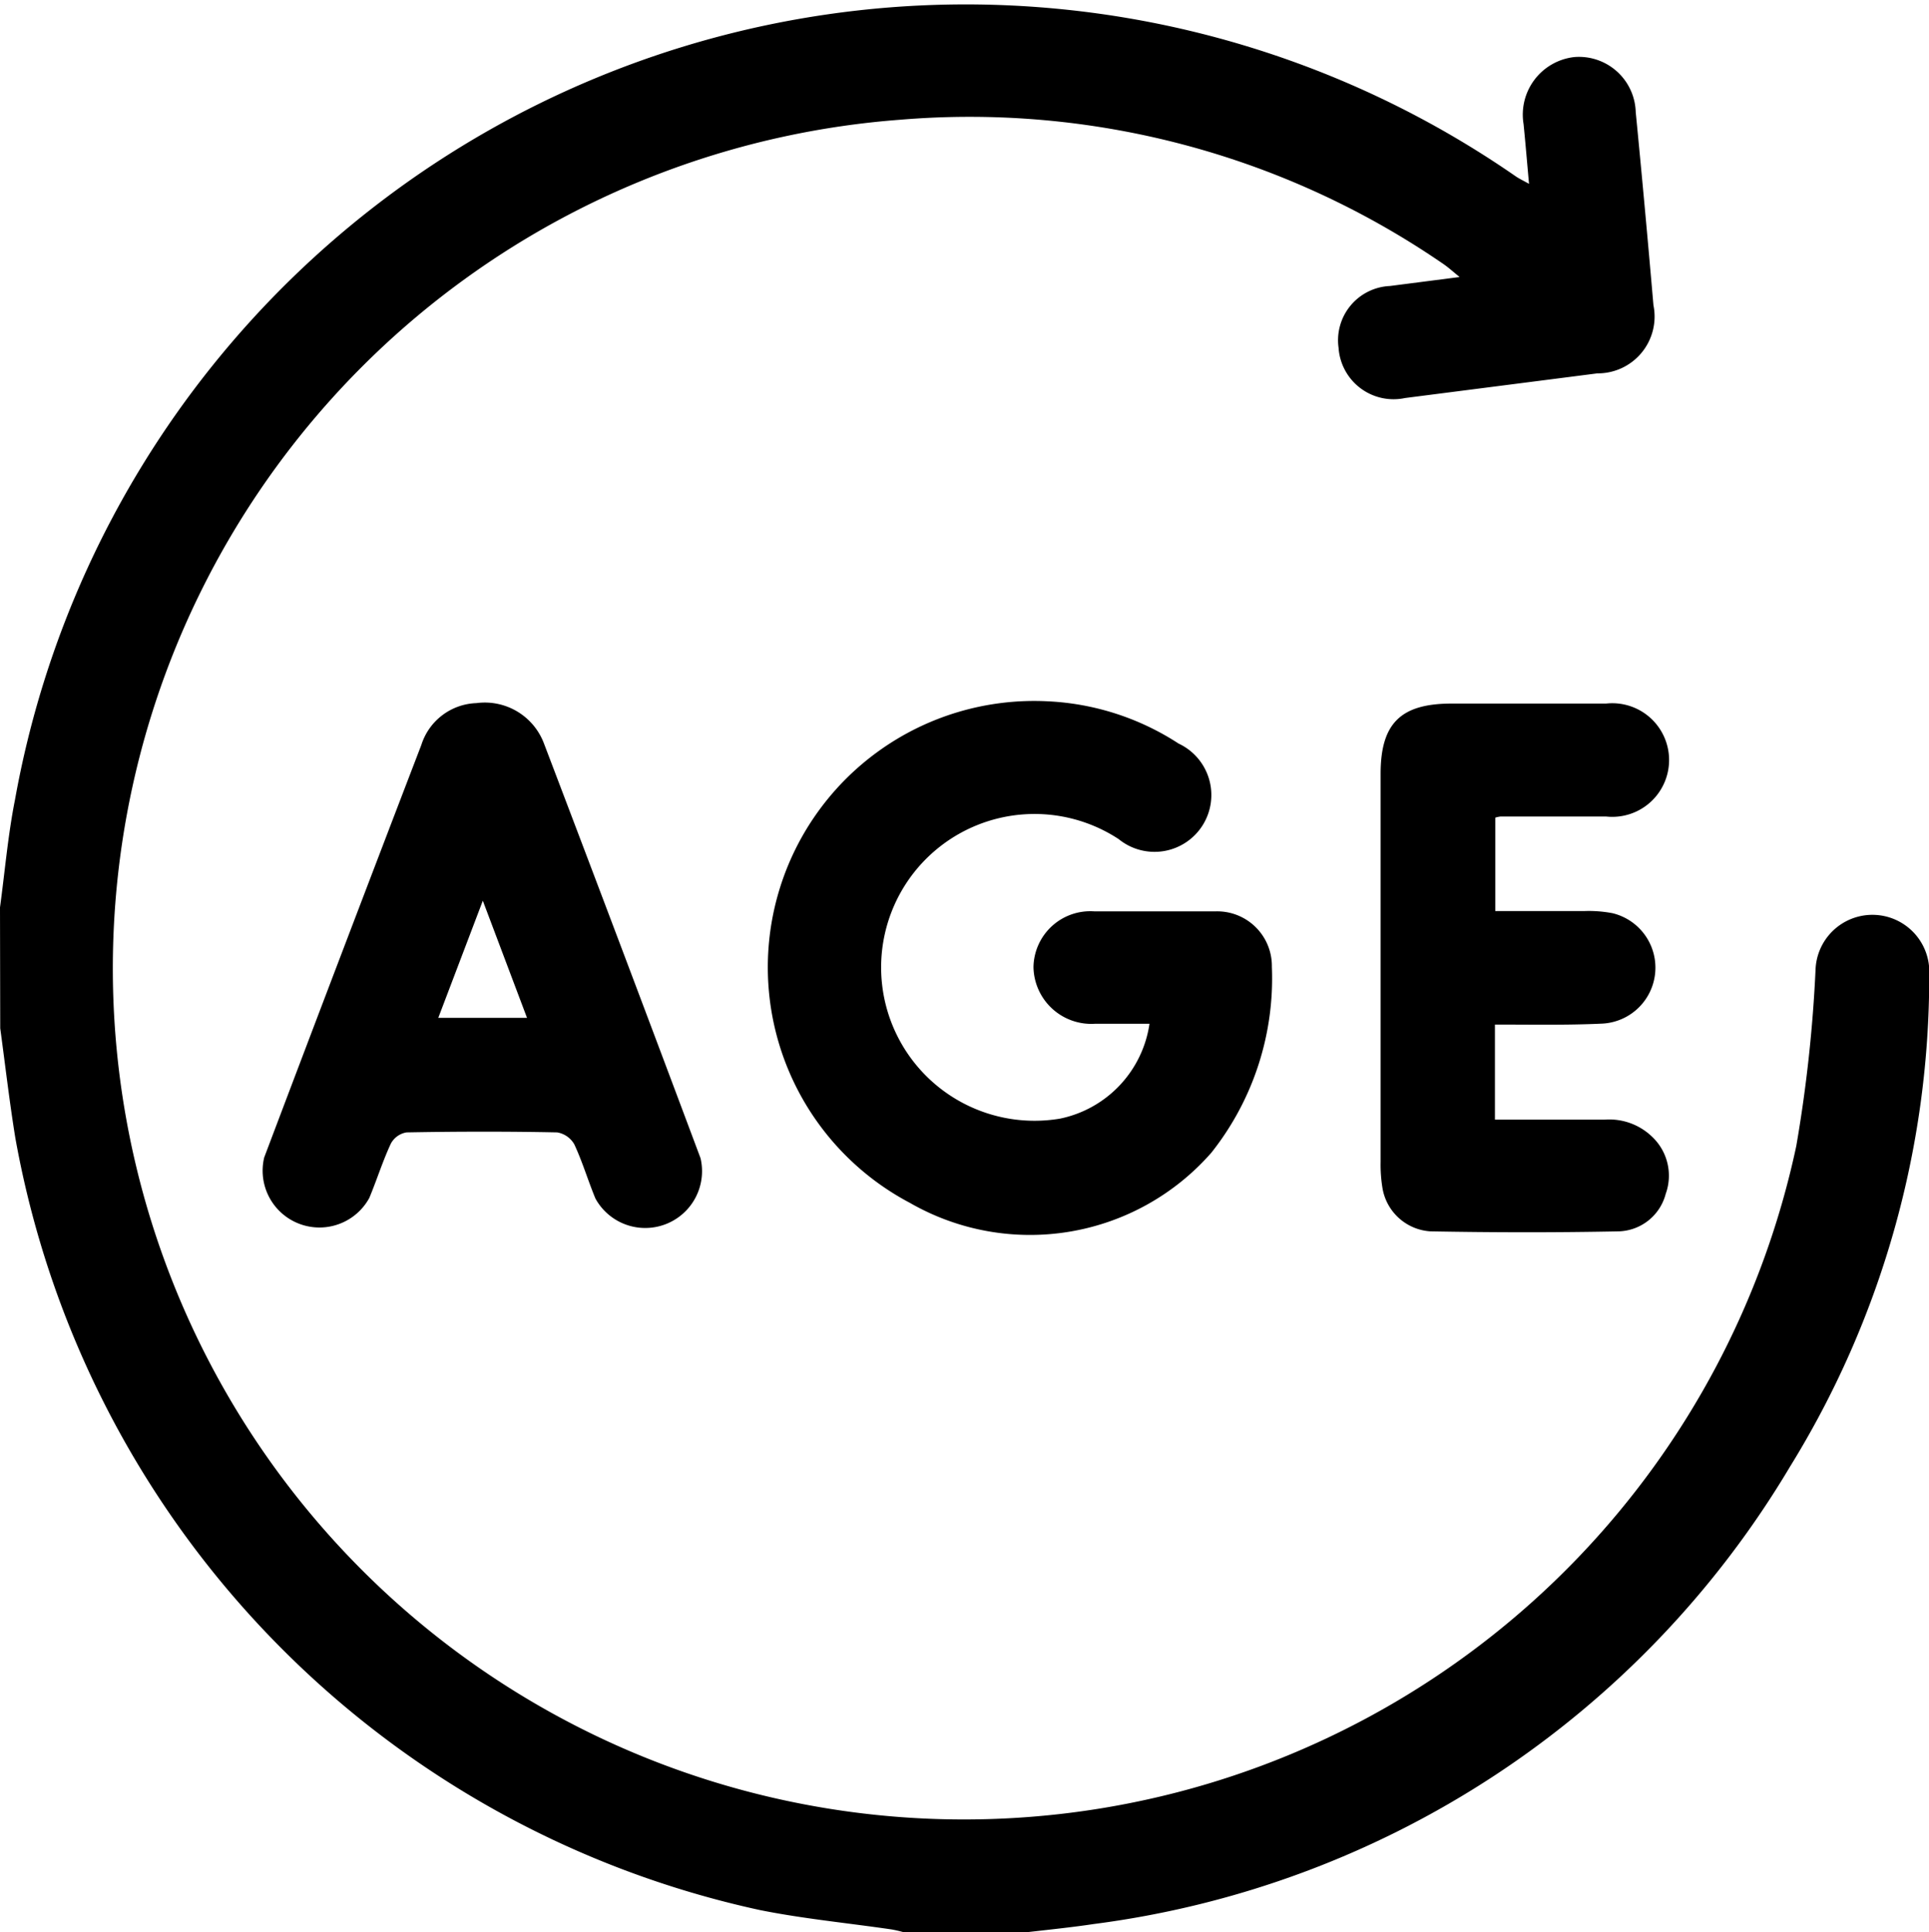
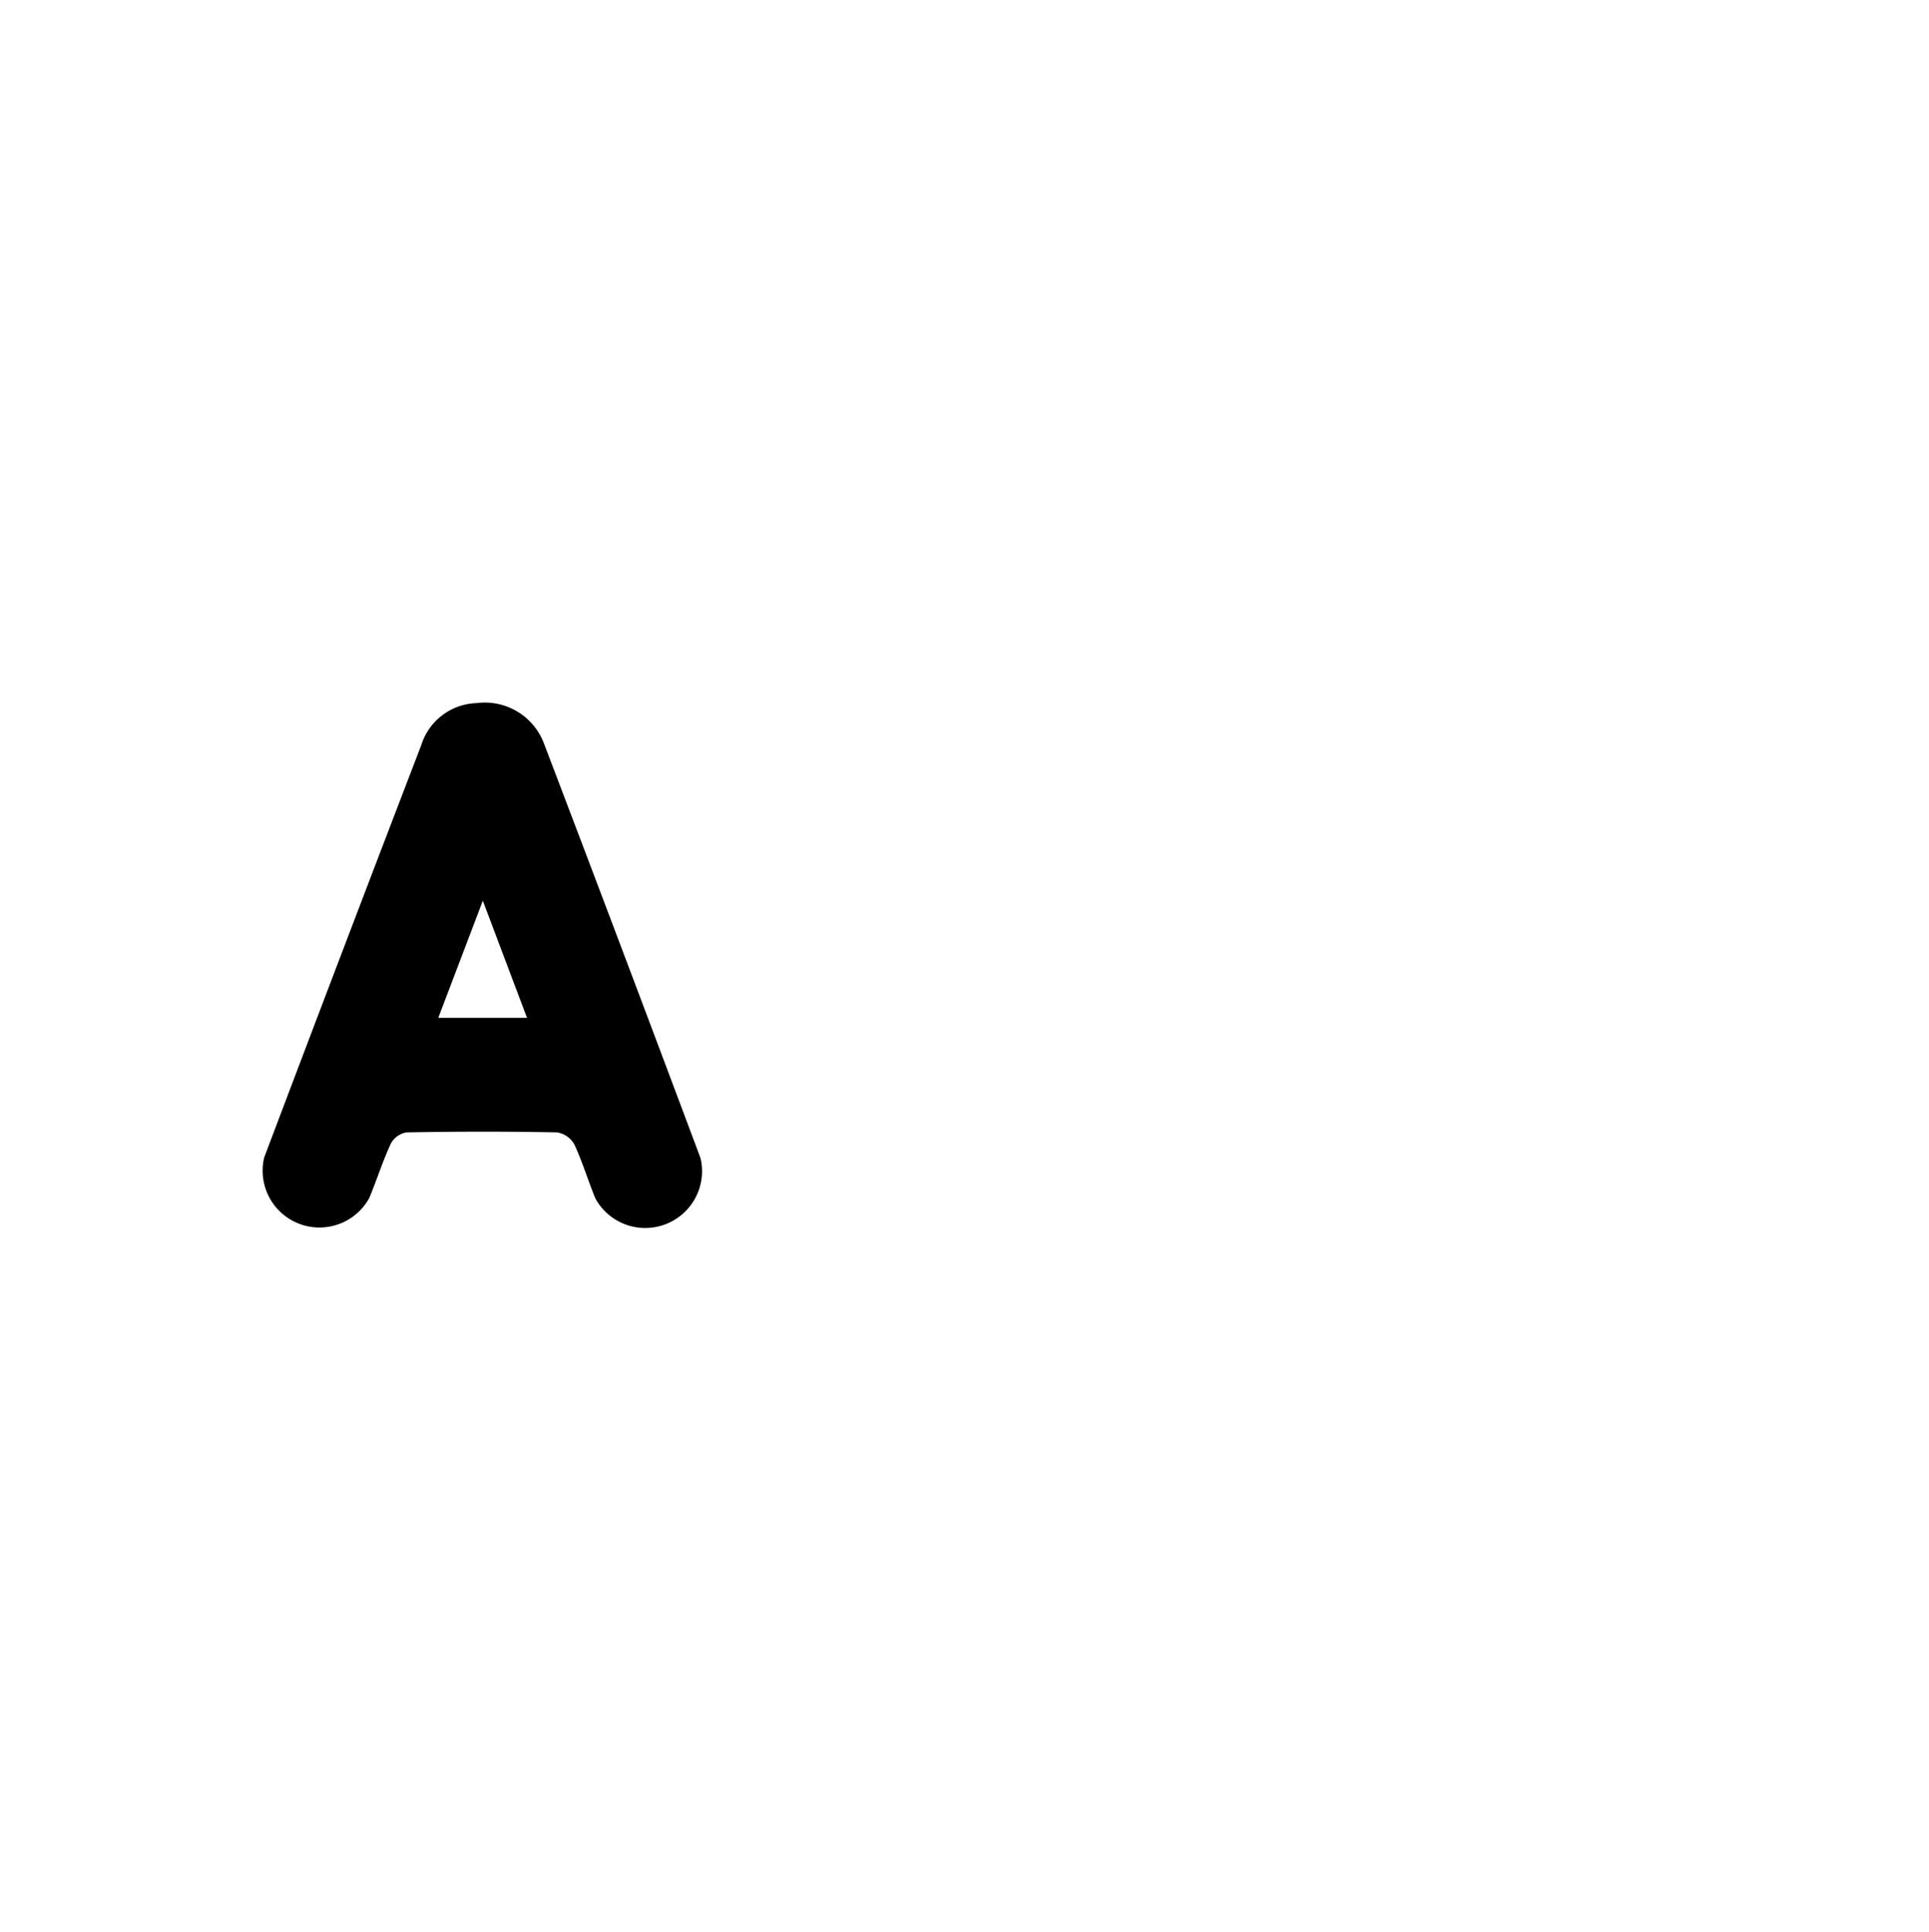
<svg xmlns="http://www.w3.org/2000/svg" width="16.976" height="17.004" viewBox="0 0 16.976 17.004">
  <g id="Group_162" data-name="Group 162" transform="translate(-338.366 -4758.877)">
-     <path id="Path_55" data-name="Path 55" d="M338.366,4766.863c.043-.316.07-.636.132-.948a8.5,8.5,0,0,1,13.213-5.482c.031.02.065.036.111.062-.017-.187-.031-.357-.048-.526a.51.51,0,0,1,.448-.59.5.5,0,0,1,.539.484q.083.851.156,1.7a.5.5,0,0,1-.494.6l-1.692.217a.485.485,0,0,1-.585-.442.478.478,0,0,1,.452-.544l.613-.079c-.062-.051-.1-.085-.139-.112a7.355,7.355,0,0,0-4.787-1.272,7.49,7.49,0,1,0,7.889,9.032,12.476,12.476,0,0,0,.17-1.561.5.5,0,1,1,1,.054,8.2,8.2,0,0,1-1.224,4.327,8.381,8.381,0,0,1-6.128,4.027c-.2.03-.4.05-.606.074h-1.061a1.12,1.12,0,0,0-.11-.026c-.388-.057-.779-.094-1.162-.171a8.488,8.488,0,0,1-6.552-6.795c-.052-.32-.089-.643-.133-.965Z" />
-     <path id="Path_56" data-name="Path 56" d="M348.482,4767.887c-.161,0-.32,0-.479,0a.509.509,0,0,1-.542-.5.5.5,0,0,1,.538-.489c.353,0,.707,0,1.06,0a.481.481,0,0,1,.5.488,2.469,2.469,0,0,1-.532,1.635,2.121,2.121,0,0,1-2.654.442,2.344,2.344,0,0,1,1.212-4.414,2.305,2.305,0,0,1,1.153.372.5.5,0,1,1-.527.841,1.35,1.35,0,1,0-.517,2.46A1,1,0,0,0,348.482,4767.887Z" />
    <path id="Path_57" data-name="Path 57" d="M342.559,4765.065a.556.556,0,0,1,.594.355q.694,1.822,1.378,3.65a.5.5,0,0,1-.925.355c-.065-.157-.114-.323-.186-.477a.213.213,0,0,0-.151-.105c-.442-.009-.883-.008-1.325,0a.192.192,0,0,0-.139.1c-.072.155-.123.319-.189.477a.5.5,0,0,1-.925-.356q.687-1.818,1.383-3.631A.527.527,0,0,1,342.559,4765.065Zm.445,2.77-.389-1.031-.392,1.031Z" />
-     <path id="Path_58" data-name="Path 58" d="M351.522,4767.894v.837c.325,0,.644,0,.963,0a.542.542,0,0,1,.423.153.471.471,0,0,1,.117.5.441.441,0,0,1-.413.33c-.553.011-1.105.01-1.657,0a.457.457,0,0,1-.423-.383,1.258,1.258,0,0,1-.016-.23q0-1.707,0-3.414c0-.444.177-.618.625-.618s.906,0,1.359,0a.5.5,0,1,1,0,.994l-.928,0a.241.241,0,0,0-.047.01v.822c.261,0,.523,0,.786,0a1.116,1.116,0,0,1,.246.019.493.493,0,0,1-.1.972C352.151,4767.9,351.842,4767.894,351.522,4767.894Z" />
  </g>
</svg>